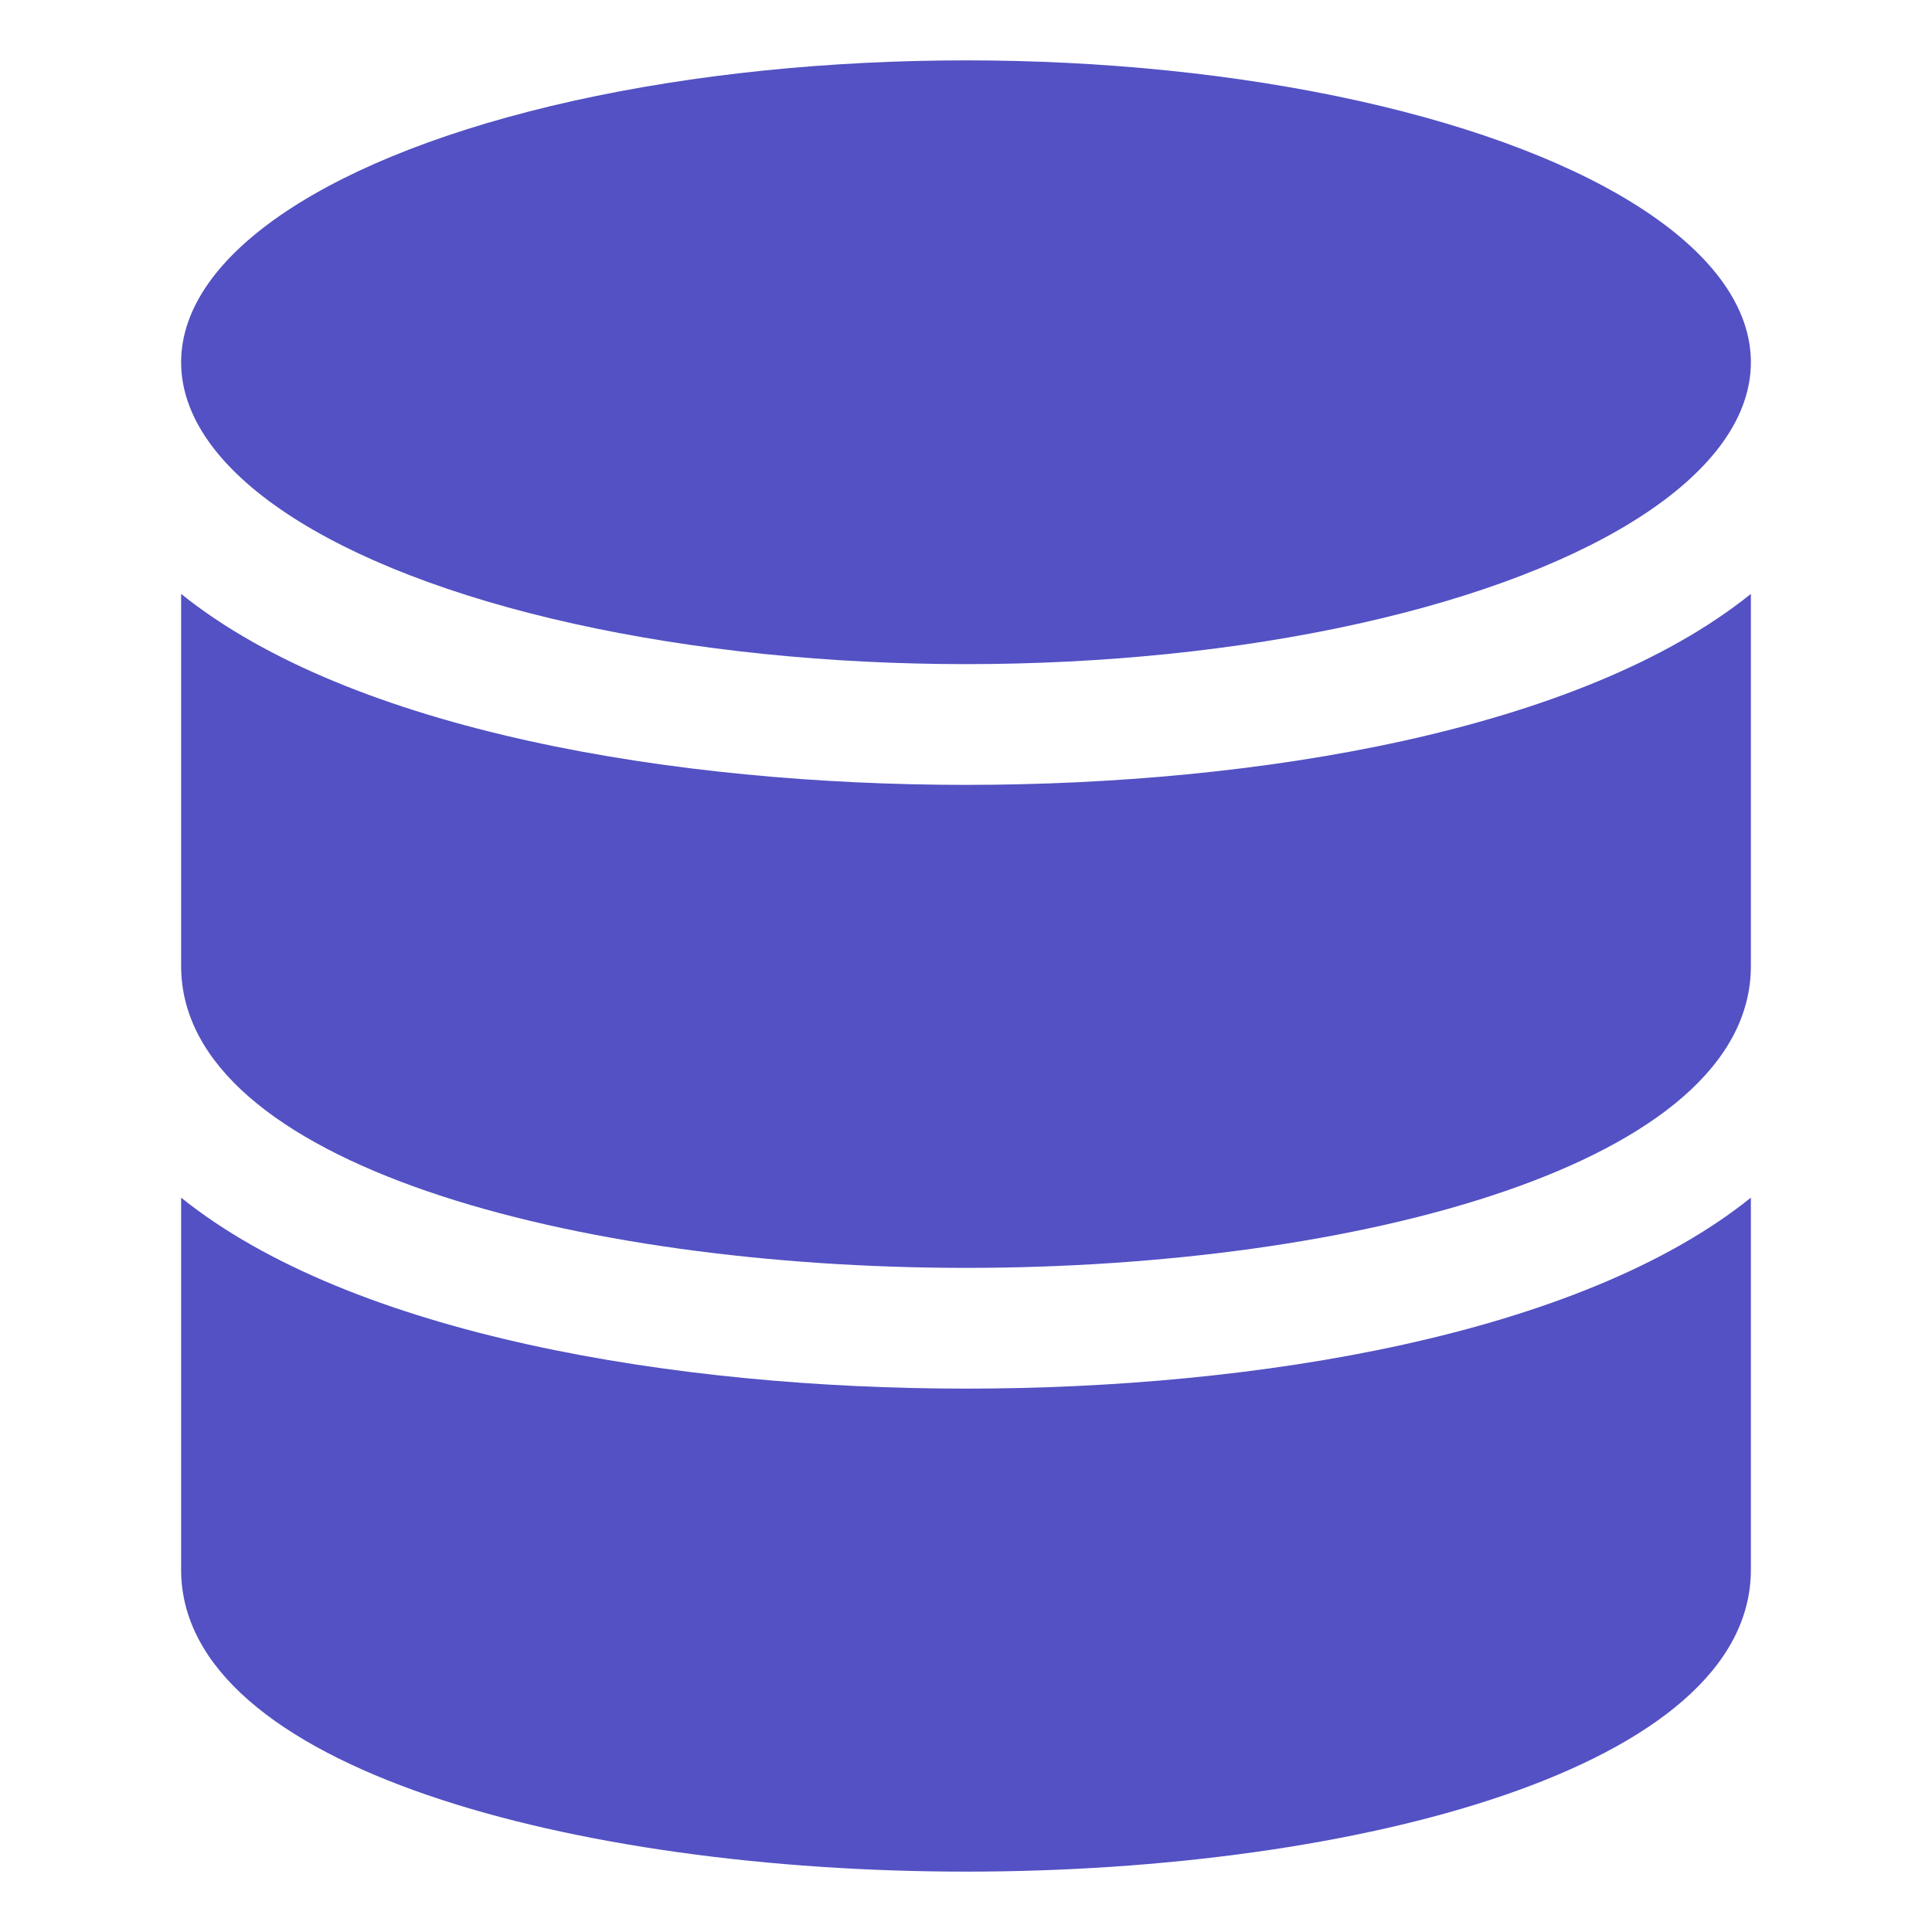
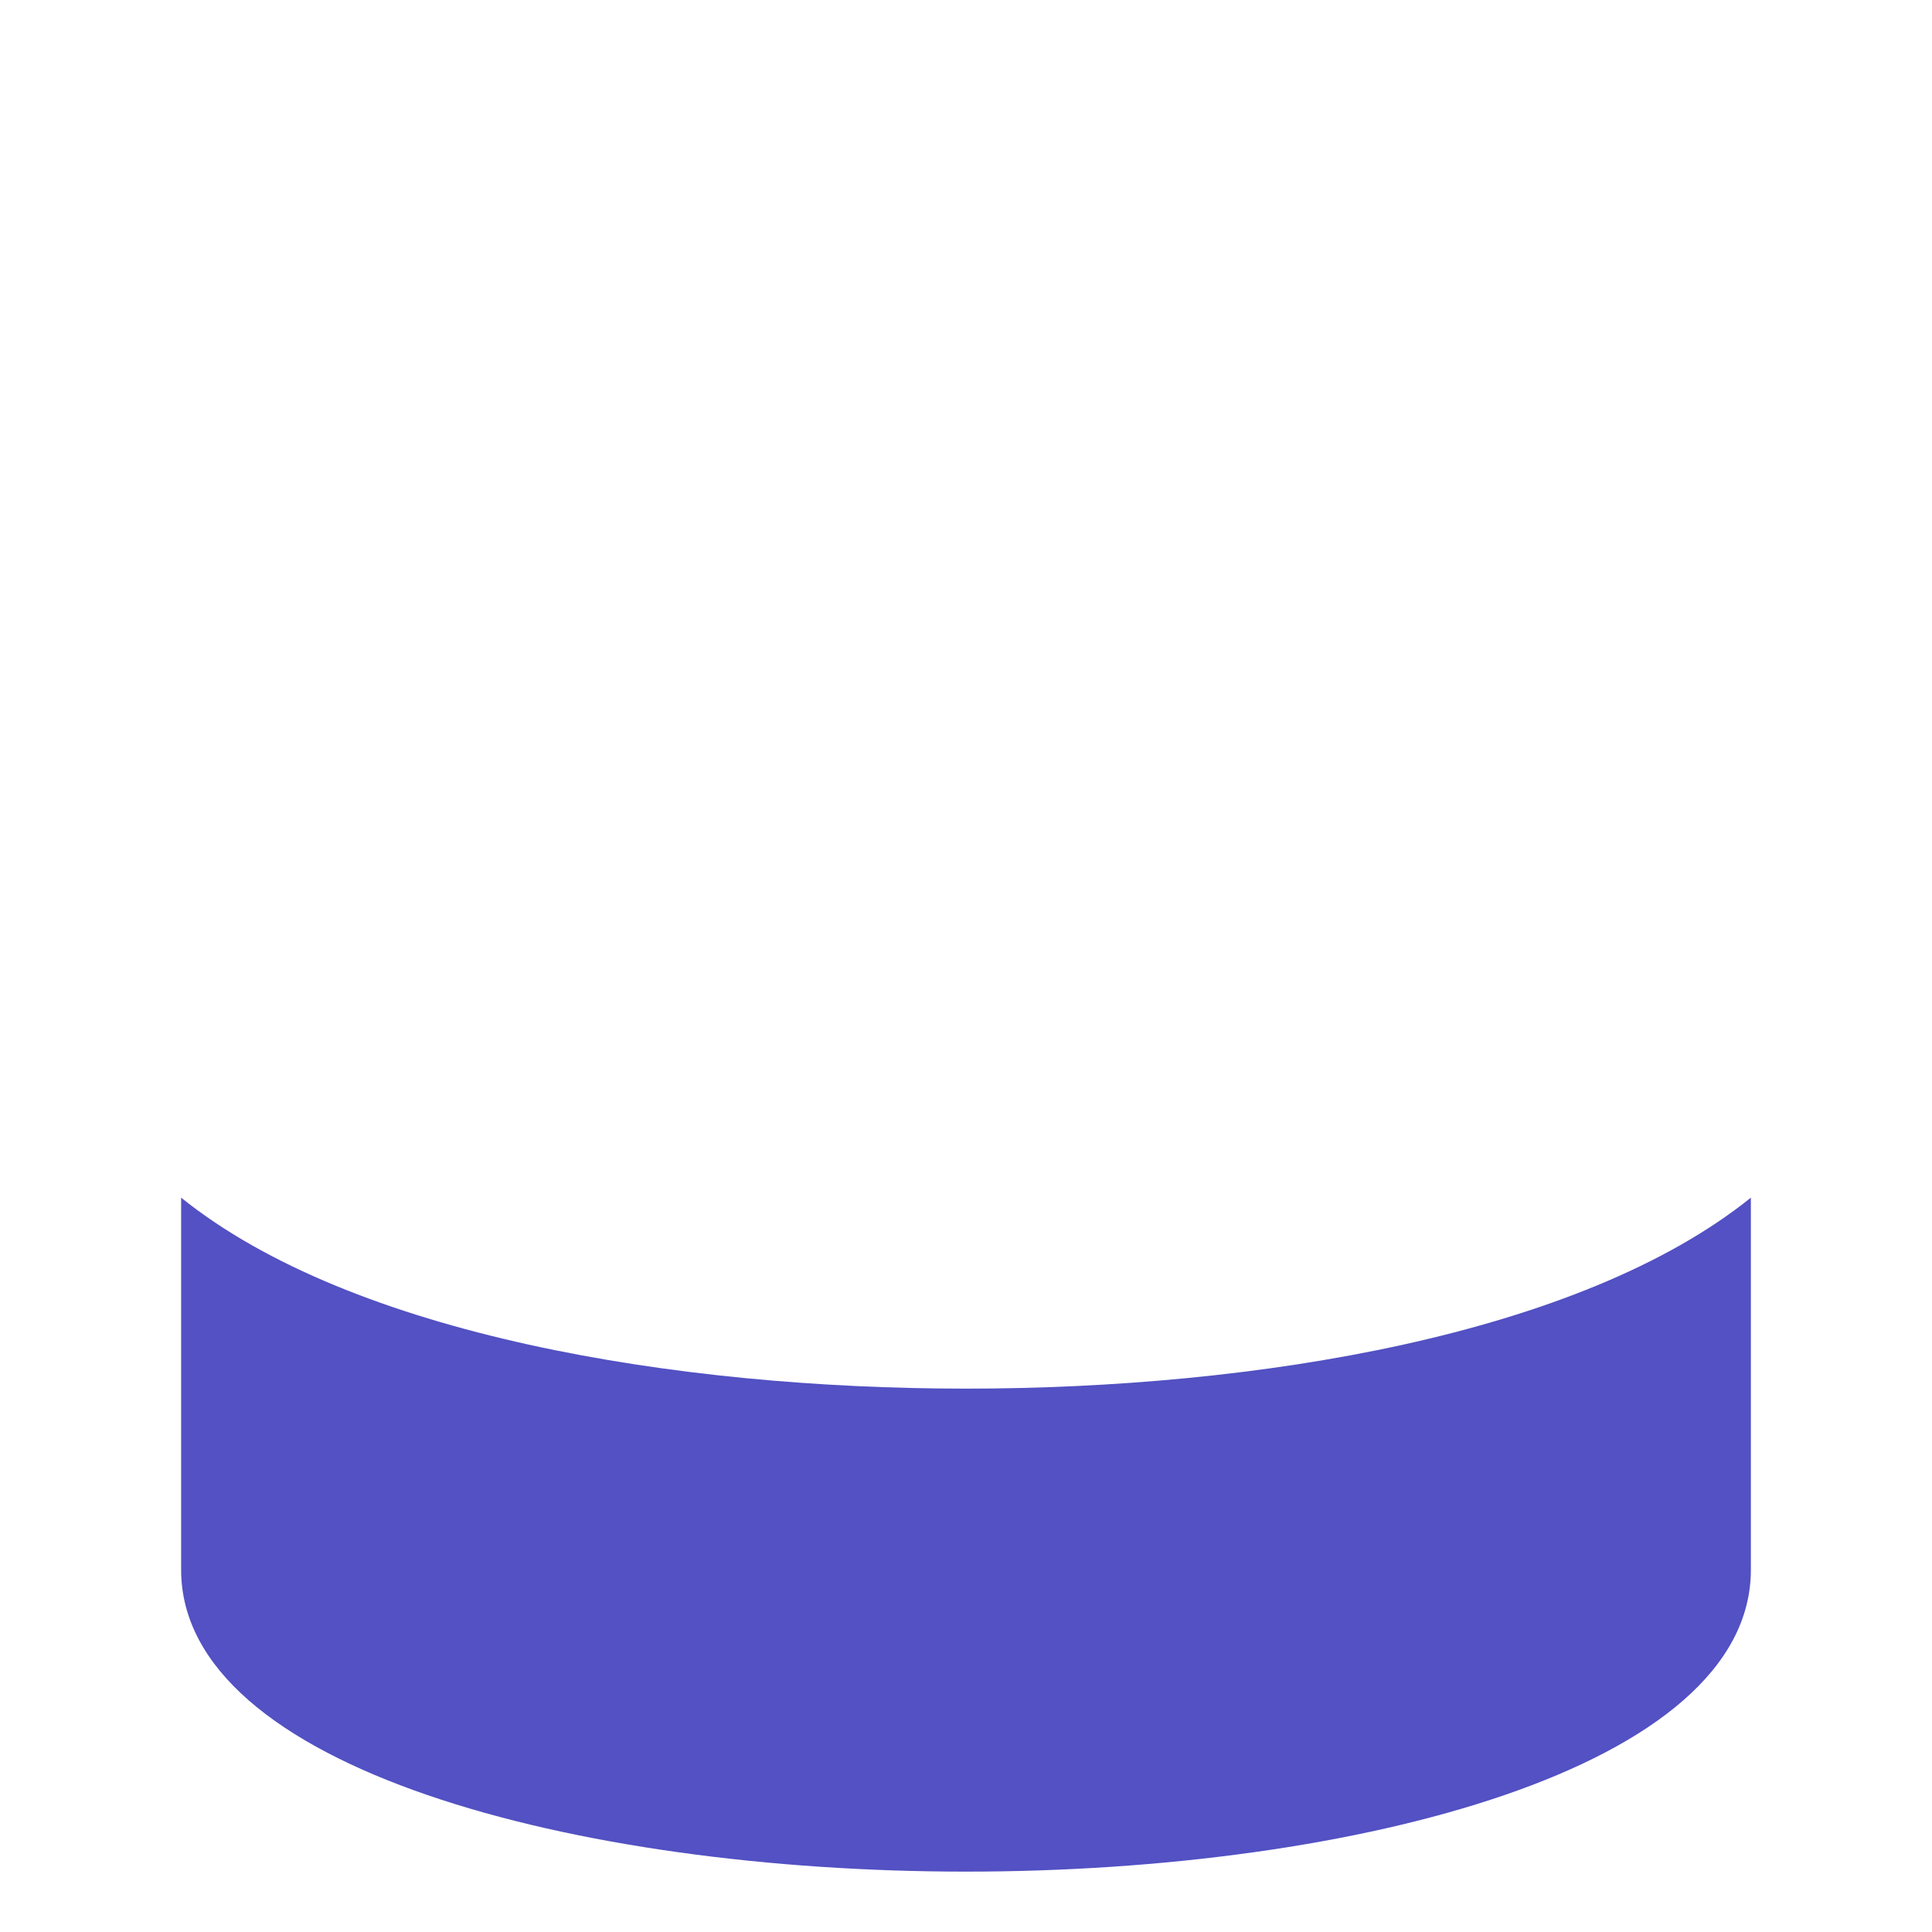
<svg xmlns="http://www.w3.org/2000/svg" width="32" height="32" viewBox="0 0 32 32">
  <g class="nc-icon-wrapper" fill="#5351c3">
-     <ellipse cx="16" cy="6" rx="13" ry="5" fill="#5351c3" stroke-width="0" data-color="color-2" />
-     <path d="m16,21c6.46,0,13-1.717,13-5v-6.163c-2.828,2.274-8.191,3.163-13,3.163s-10.172-.889-13-3.163v6.163c0,3.283,6.54,5,13,5Z" stroke-width="0" fill="#5351c3" />
    <path d="m16,23c-4.809,0-10.172-.889-13-3.163v6.163c0,3.283,6.54,5,13,5s13-1.717,13-5v-6.163c-2.828,2.274-8.191,3.163-13,3.163Z" stroke-width="0" fill="#5351c3" />
  </g>
</svg>